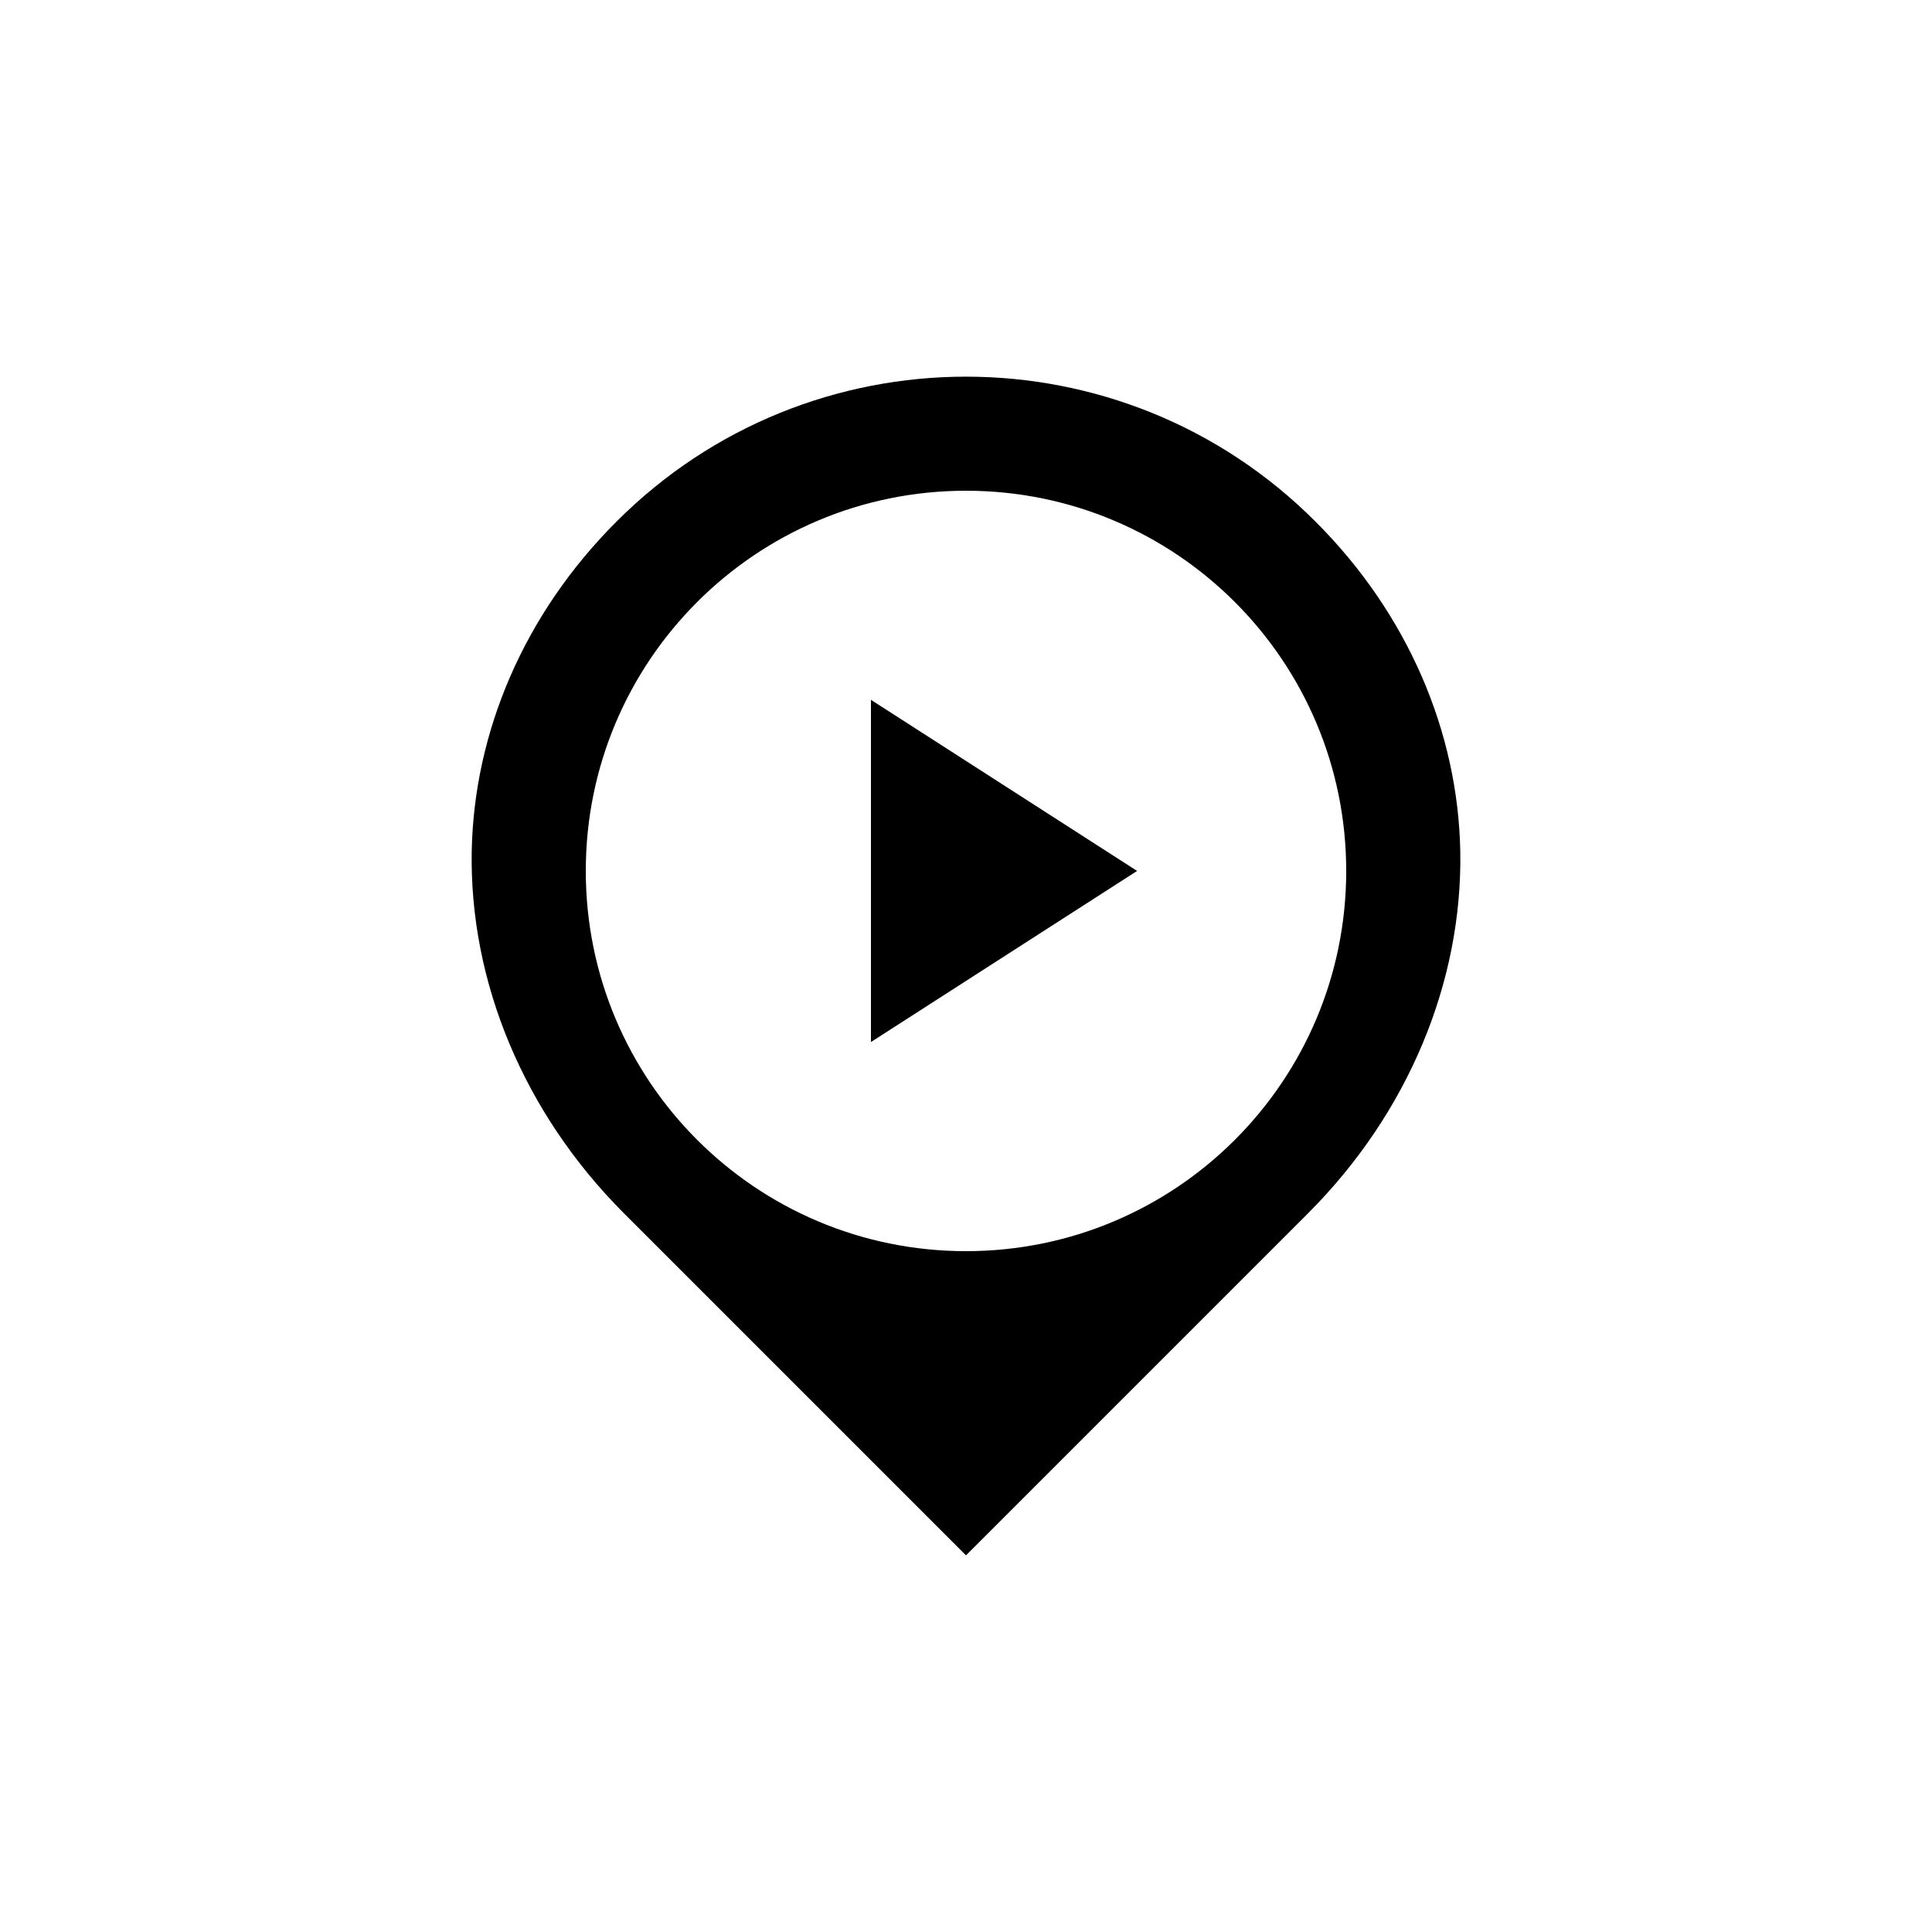
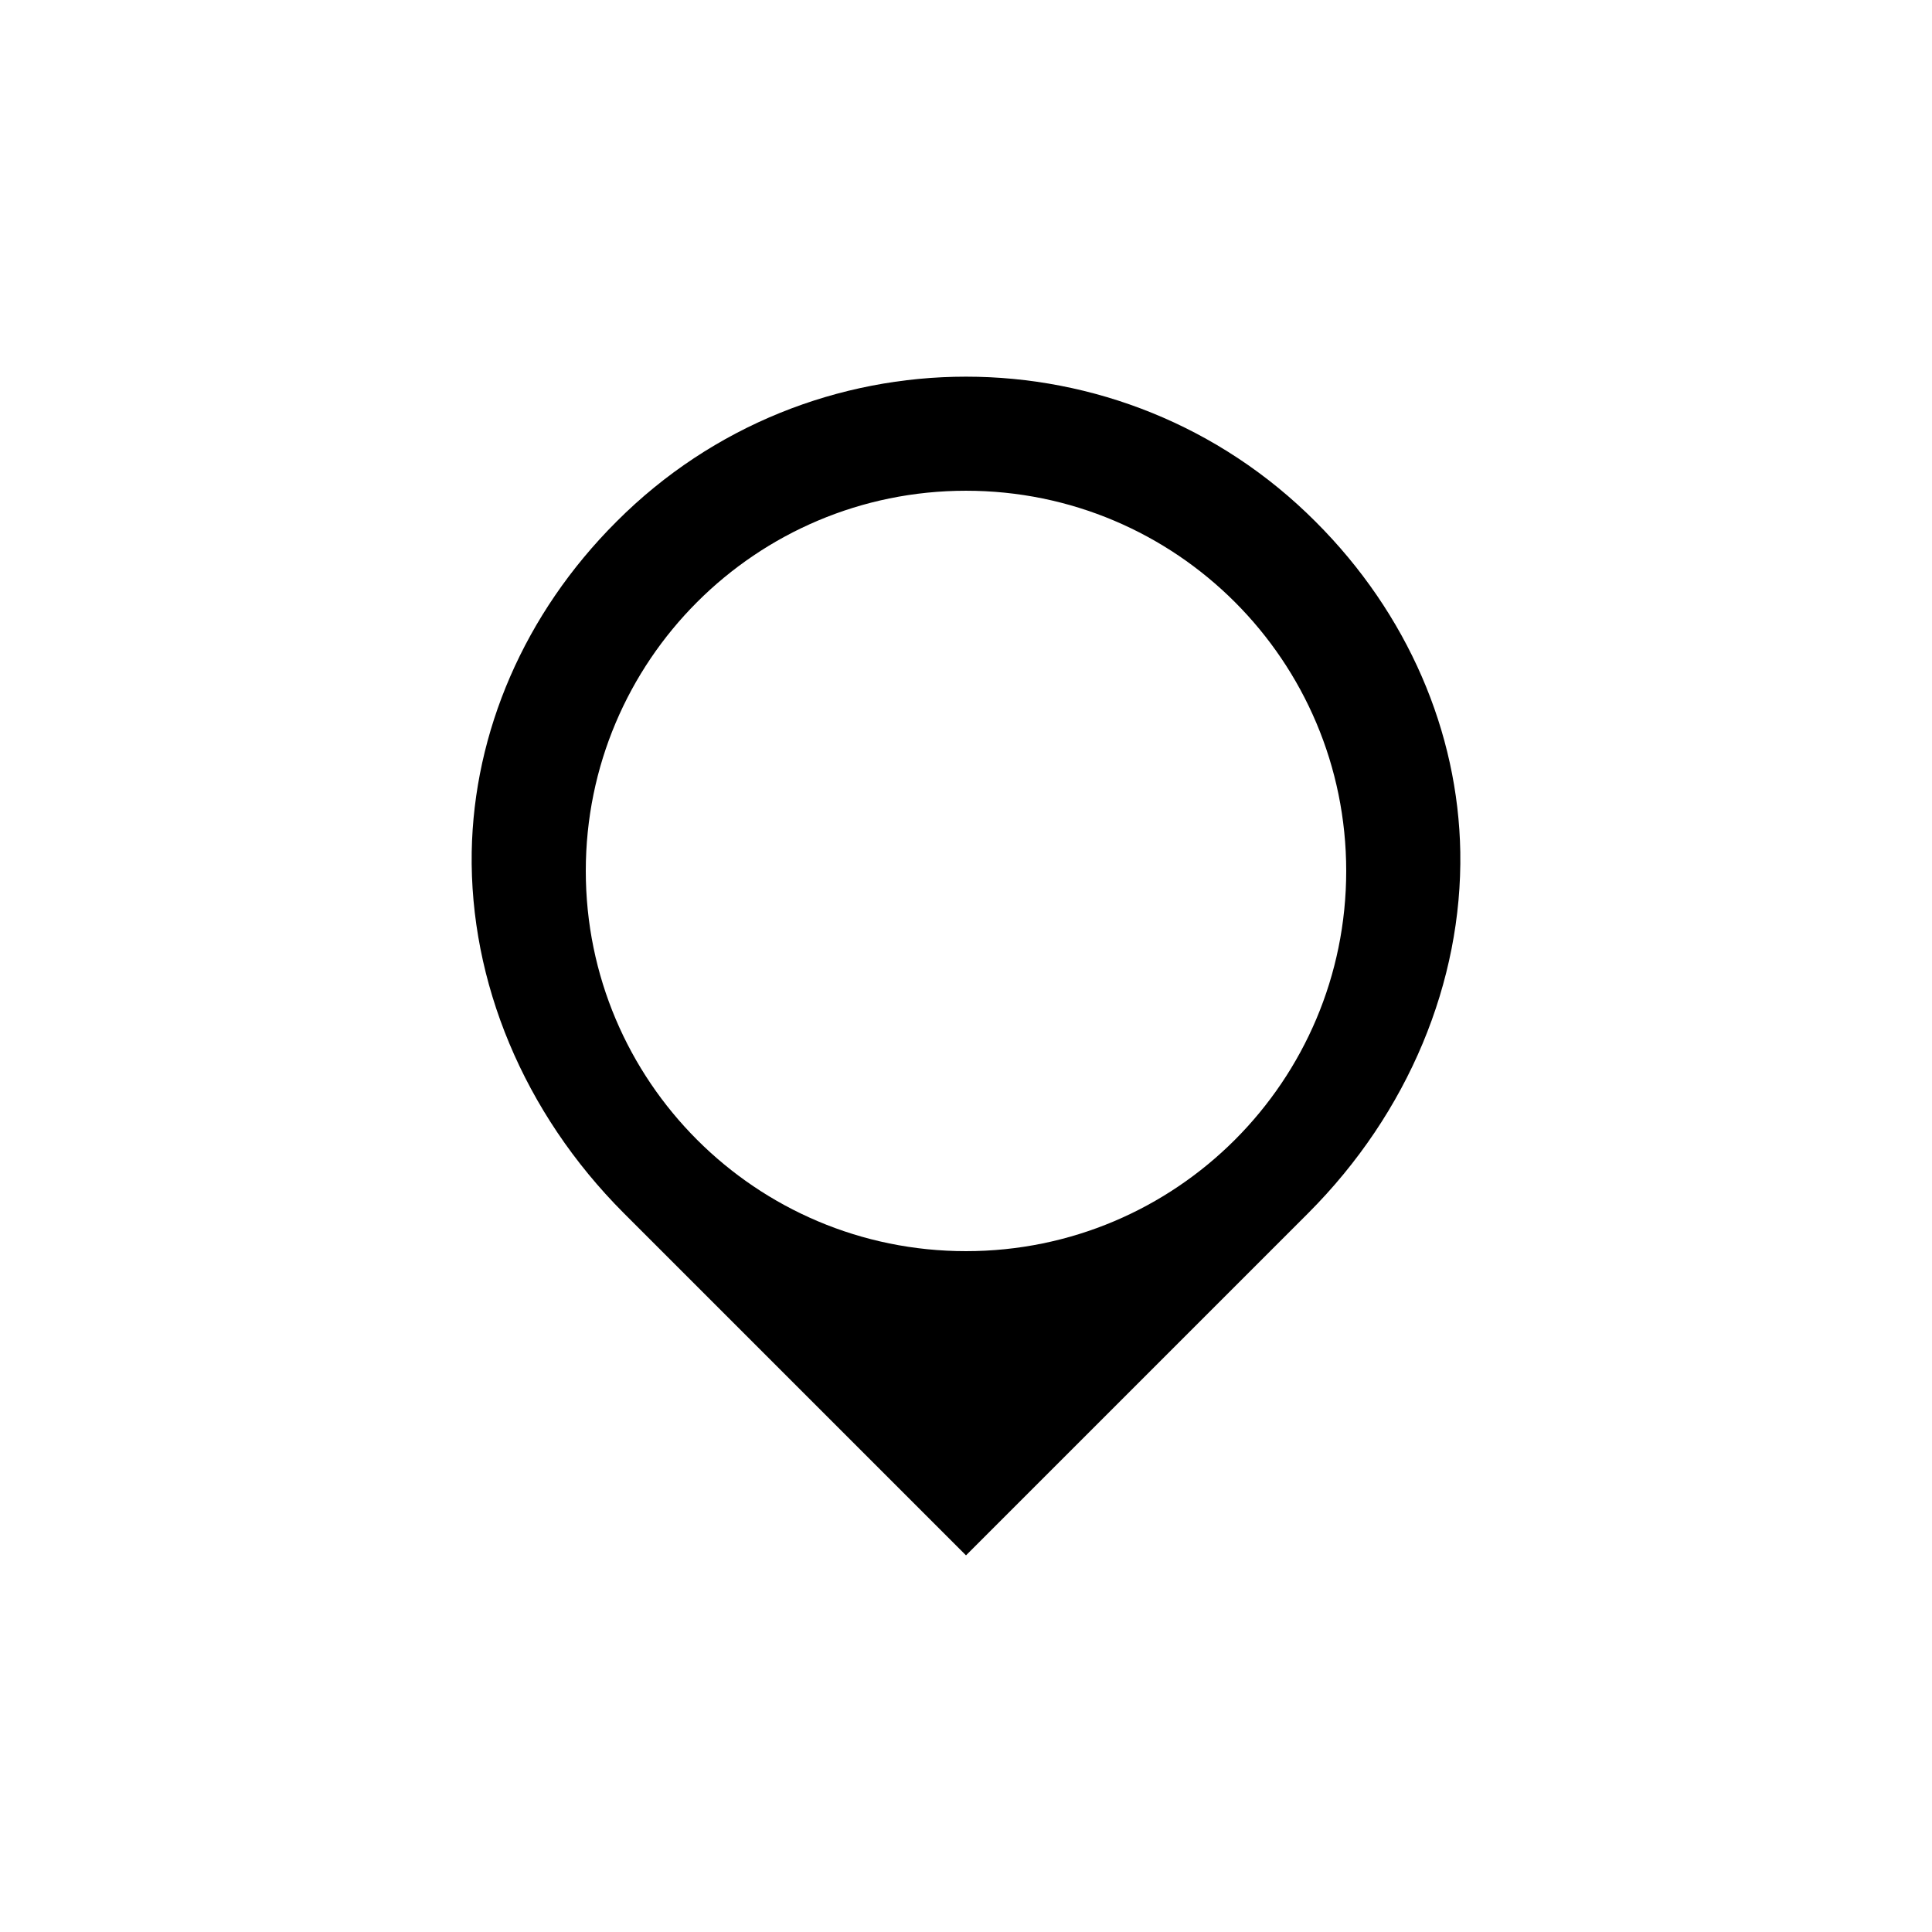
<svg xmlns="http://www.w3.org/2000/svg" fill="#000000" width="800px" height="800px" version="1.1" viewBox="144 144 512 512">
  <g>
-     <path d="m374.81 420.15 70.531-45.344-70.531-45.344z" />
    <path d="m400 243.82c-33.504 0-67.059 12.797-92.602 38.391-24.535 24.484-37.836 55.875-38.391 87.562-0.555 34.359 13.703 69.074 40.305 95.723l90.688 90.688 90.688-90.688c26.602-26.652 40.859-61.363 40.305-95.723-0.555-31.691-13.855-63.078-38.391-87.562-25.547-25.594-59.102-38.391-92.602-38.391zm0 231.75c-55.672 0-100.76-45.09-100.76-100.76s45.09-100.76 100.76-100.76 100.76 45.09 100.76 100.76-45.094 100.76-100.76 100.76z" />
  </g>
</svg>